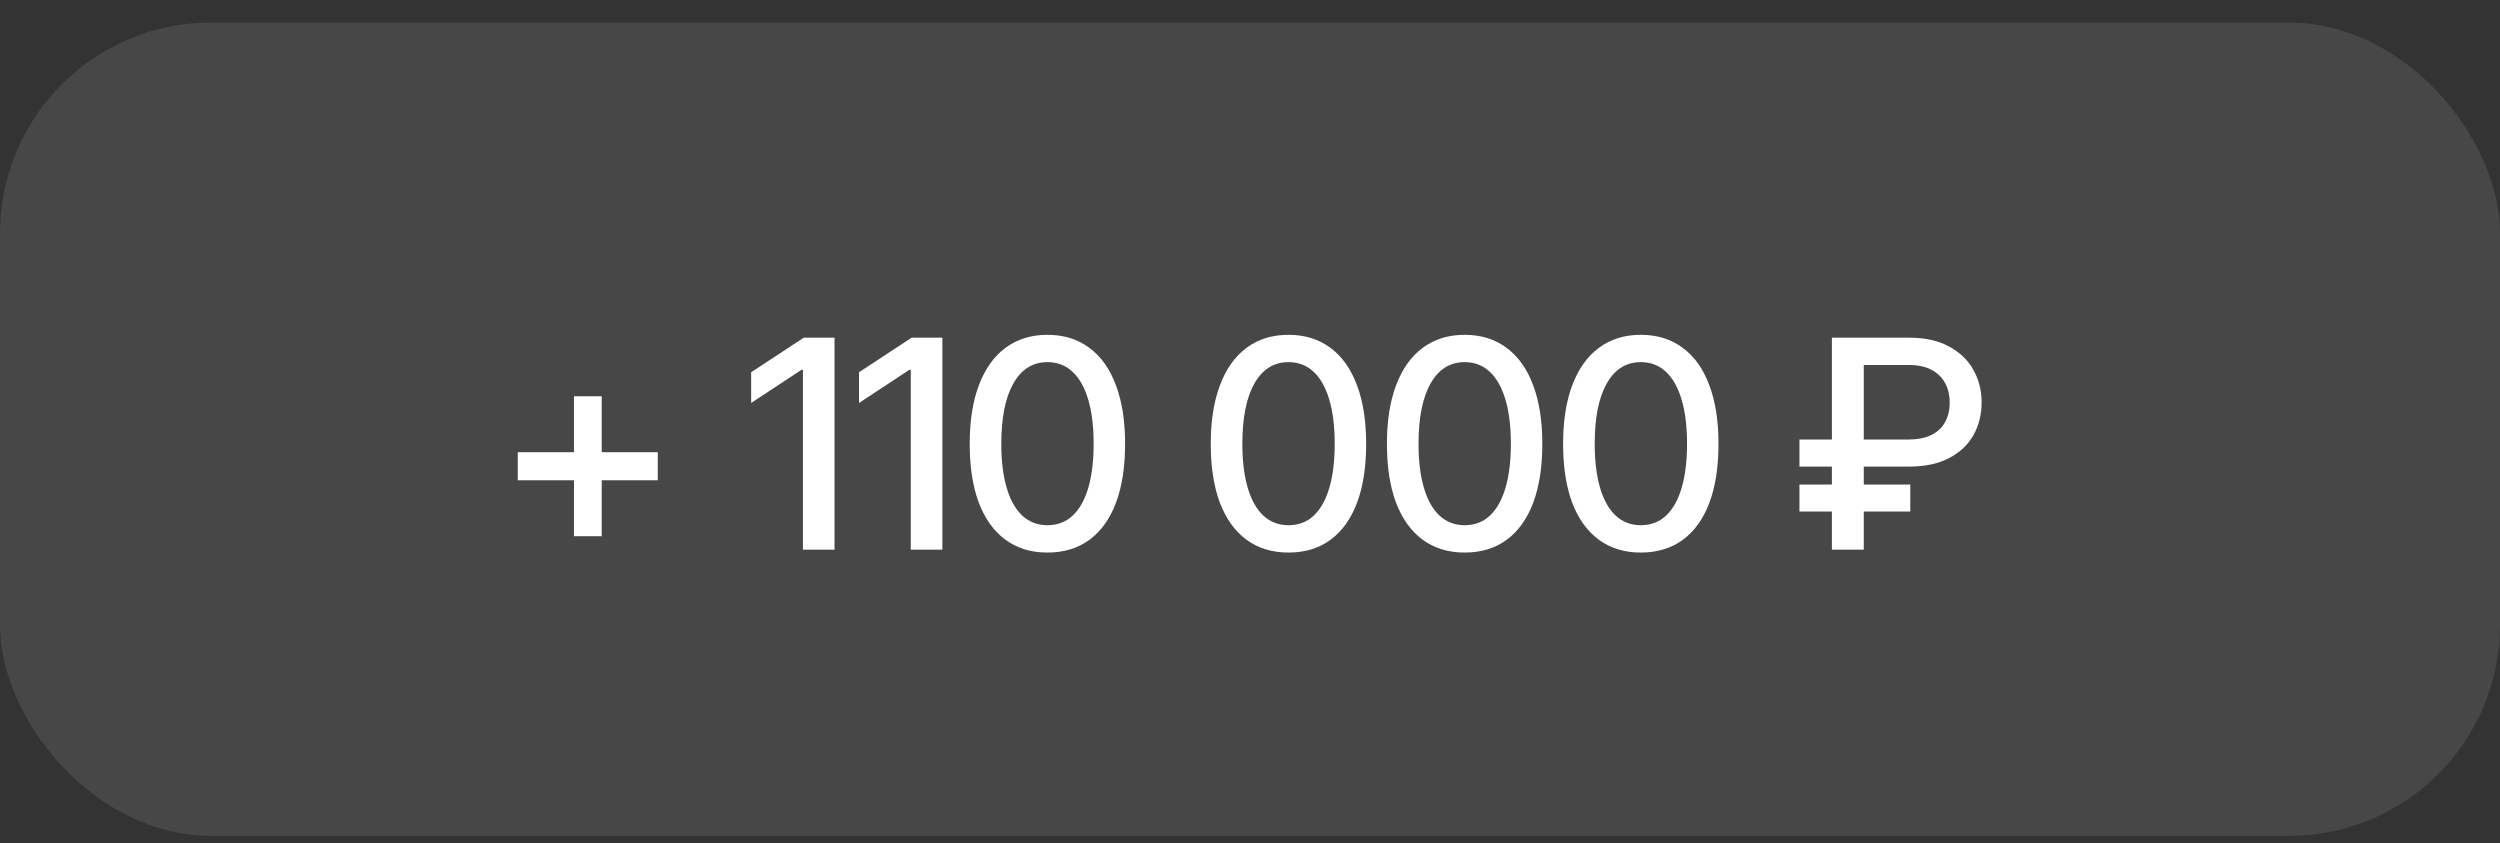
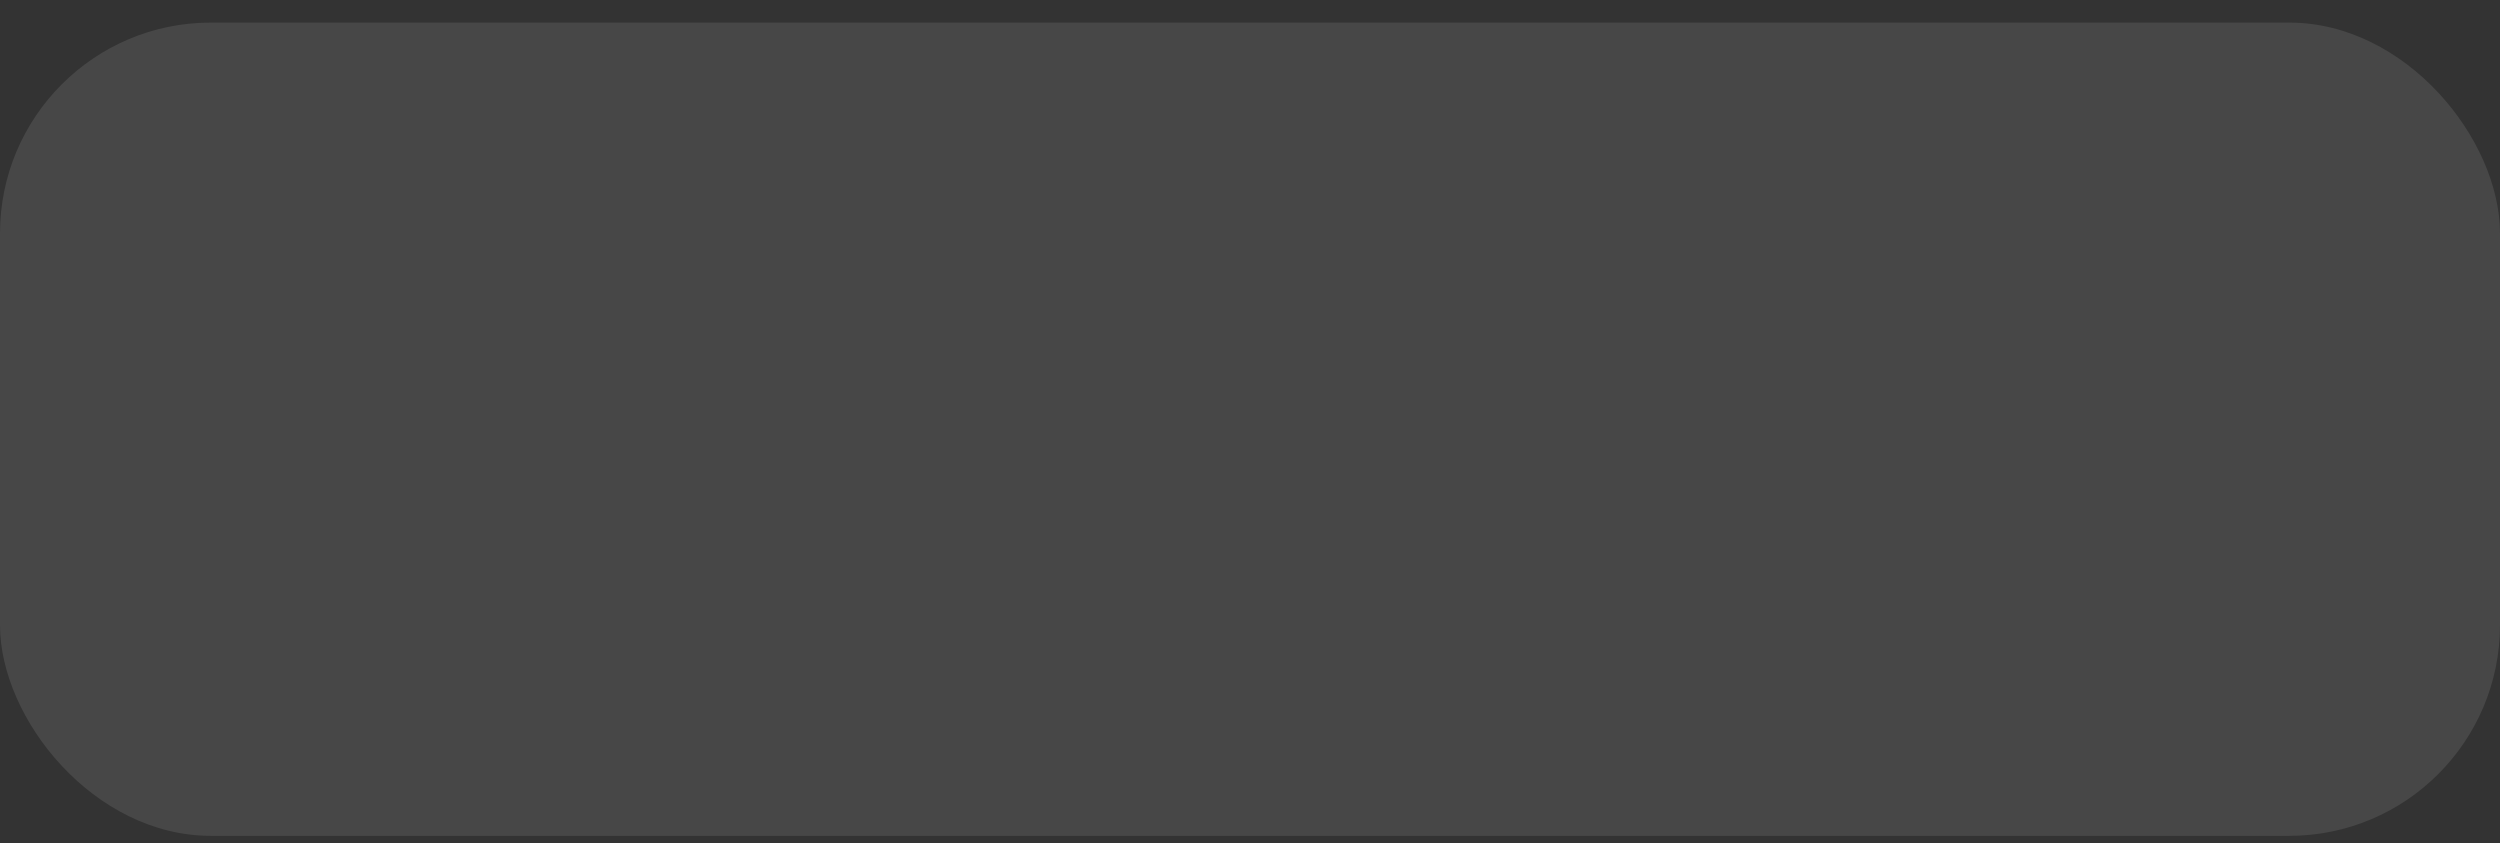
<svg xmlns="http://www.w3.org/2000/svg" width="83" height="28" viewBox="0 0 83 28" fill="none">
  <rect x="0" y="0" width="83" height="28" fill="#333333" stroke="none" />
  <rect y="0.75" width="83" height="27" rx="7" fill="white" fill-opacity="0.1" />
-   <path d="M19.056 17.801V13.157H19.977V17.801H19.056ZM17.19 15.944V15.014H21.838V15.944H17.19ZM27.706 11.211V18.25H26.657V12.278H26.61L24.938 13.379V12.359L26.686 11.211H27.706ZM31.287 11.211V18.25H30.238V12.278H30.191L28.519 13.379V12.359L30.267 11.211H31.287ZM34.774 18.345C34.232 18.345 33.767 18.203 33.38 17.919C32.996 17.636 32.701 17.226 32.497 16.691C32.295 16.152 32.194 15.5 32.194 14.735C32.194 13.973 32.297 13.322 32.501 12.784C32.706 12.242 33.001 11.83 33.385 11.546C33.772 11.259 34.235 11.116 34.774 11.116C35.316 11.116 35.779 11.259 36.163 11.546C36.55 11.83 36.845 12.242 37.046 12.784C37.251 13.322 37.353 13.973 37.353 14.735C37.353 15.5 37.252 16.152 37.051 16.691C36.849 17.226 36.556 17.636 36.172 17.919C35.788 18.203 35.322 18.345 34.774 18.345ZM34.774 17.437C35.105 17.437 35.383 17.332 35.61 17.121C35.837 16.91 36.01 16.603 36.13 16.2C36.249 15.793 36.309 15.305 36.309 14.735C36.309 14.162 36.249 13.674 36.13 13.271C36.01 12.864 35.837 12.556 35.61 12.345C35.383 12.13 35.105 12.023 34.774 12.023C34.286 12.023 33.908 12.261 33.64 12.737C33.375 13.209 33.243 13.875 33.243 14.735C33.243 15.305 33.303 15.793 33.423 16.2C33.542 16.603 33.716 16.91 33.942 17.121C34.172 17.332 34.449 17.437 34.774 17.437ZM42.777 18.345C42.235 18.345 41.771 18.203 41.383 17.919C40.999 17.636 40.705 17.226 40.5 16.691C40.298 16.152 40.197 15.5 40.197 14.735C40.197 13.973 40.3 13.322 40.505 12.784C40.709 12.242 41.004 11.83 41.388 11.546C41.775 11.259 42.238 11.116 42.777 11.116C43.319 11.116 43.782 11.259 44.166 11.546C44.553 11.83 44.848 12.242 45.049 12.784C45.254 13.322 45.356 13.973 45.356 14.735C45.356 15.5 45.256 16.152 45.054 16.691C44.852 17.226 44.56 17.636 44.175 17.919C43.791 18.203 43.325 18.345 42.777 18.345ZM42.777 17.437C43.108 17.437 43.386 17.332 43.613 17.121C43.84 16.91 44.013 16.603 44.133 16.2C44.252 15.793 44.312 15.305 44.312 14.735C44.312 14.162 44.252 13.674 44.133 13.271C44.013 12.864 43.84 12.556 43.613 12.345C43.386 12.13 43.108 12.023 42.777 12.023C42.289 12.023 41.911 12.261 41.643 12.737C41.379 13.209 41.246 13.875 41.246 14.735C41.246 15.305 41.306 15.793 41.426 16.2C41.545 16.603 41.719 16.91 41.945 17.121C42.175 17.332 42.453 17.437 42.777 17.437ZM48.626 18.345C48.084 18.345 47.619 18.203 47.232 17.919C46.848 17.636 46.553 17.226 46.349 16.691C46.147 16.152 46.046 15.5 46.046 14.735C46.046 13.973 46.148 13.322 46.353 12.784C46.558 12.242 46.852 11.83 47.237 11.546C47.624 11.259 48.087 11.116 48.626 11.116C49.167 11.116 49.63 11.259 50.015 11.546C50.402 11.83 50.697 12.242 50.898 12.784C51.103 13.322 51.205 13.973 51.205 14.735C51.205 15.5 51.104 16.152 50.903 16.691C50.701 17.226 50.408 17.636 50.024 17.919C49.64 18.203 49.174 18.345 48.626 18.345ZM48.626 17.437C48.956 17.437 49.235 17.332 49.462 17.121C49.689 16.91 49.862 16.603 49.982 16.2C50.101 15.793 50.161 15.305 50.161 14.735C50.161 14.162 50.101 13.674 49.982 13.271C49.862 12.864 49.689 12.556 49.462 12.345C49.235 12.13 48.956 12.023 48.626 12.023C48.138 12.023 47.76 12.261 47.492 12.737C47.227 13.209 47.095 13.875 47.095 14.735C47.095 15.305 47.155 15.793 47.275 16.2C47.394 16.603 47.567 16.91 47.794 17.121C48.024 17.332 48.301 17.437 48.626 17.437ZM54.474 18.345C53.933 18.345 53.468 18.203 53.081 17.919C52.697 17.636 52.402 17.226 52.197 16.691C51.996 16.152 51.895 15.5 51.895 14.735C51.895 13.973 51.997 13.322 52.202 12.784C52.407 12.242 52.701 11.83 53.086 11.546C53.473 11.259 53.936 11.116 54.474 11.116C55.016 11.116 55.479 11.259 55.863 11.546C56.251 11.83 56.545 12.242 56.747 12.784C56.952 13.322 57.054 13.973 57.054 14.735C57.054 15.5 56.953 16.152 56.752 16.691C56.55 17.226 56.257 17.636 55.873 17.919C55.489 18.203 55.022 18.345 54.474 18.345ZM54.474 17.437C54.805 17.437 55.084 17.332 55.311 17.121C55.537 16.91 55.711 16.603 55.83 16.2C55.95 15.793 56.01 15.305 56.01 14.735C56.01 14.162 55.95 13.674 55.83 13.271C55.711 12.864 55.537 12.556 55.311 12.345C55.084 12.13 54.805 12.023 54.474 12.023C53.986 12.023 53.608 12.261 53.341 12.737C53.076 13.209 52.944 13.875 52.944 14.735C52.944 15.305 53.004 15.793 53.123 16.2C53.243 16.603 53.416 16.91 53.643 17.121C53.873 17.332 54.15 17.437 54.474 17.437ZM63.375 15.491H59.742V14.593H63.356C63.671 14.59 63.929 14.538 64.131 14.437C64.333 14.334 64.482 14.19 64.58 14.008C64.681 13.822 64.731 13.607 64.731 13.365C64.731 13.129 64.682 12.918 64.585 12.732C64.487 12.543 64.337 12.393 64.136 12.283C63.934 12.173 63.681 12.118 63.375 12.118H61.877V18.25H60.819V11.211H63.375C63.907 11.211 64.352 11.308 64.707 11.504C65.066 11.696 65.336 11.954 65.515 12.278C65.698 12.6 65.789 12.96 65.789 13.36C65.789 13.767 65.698 14.13 65.515 14.452C65.333 14.773 65.062 15.026 64.703 15.212C64.347 15.398 63.904 15.491 63.375 15.491ZM63.422 16.086V16.984H59.742V16.086H63.422Z" fill="white" />
</svg>